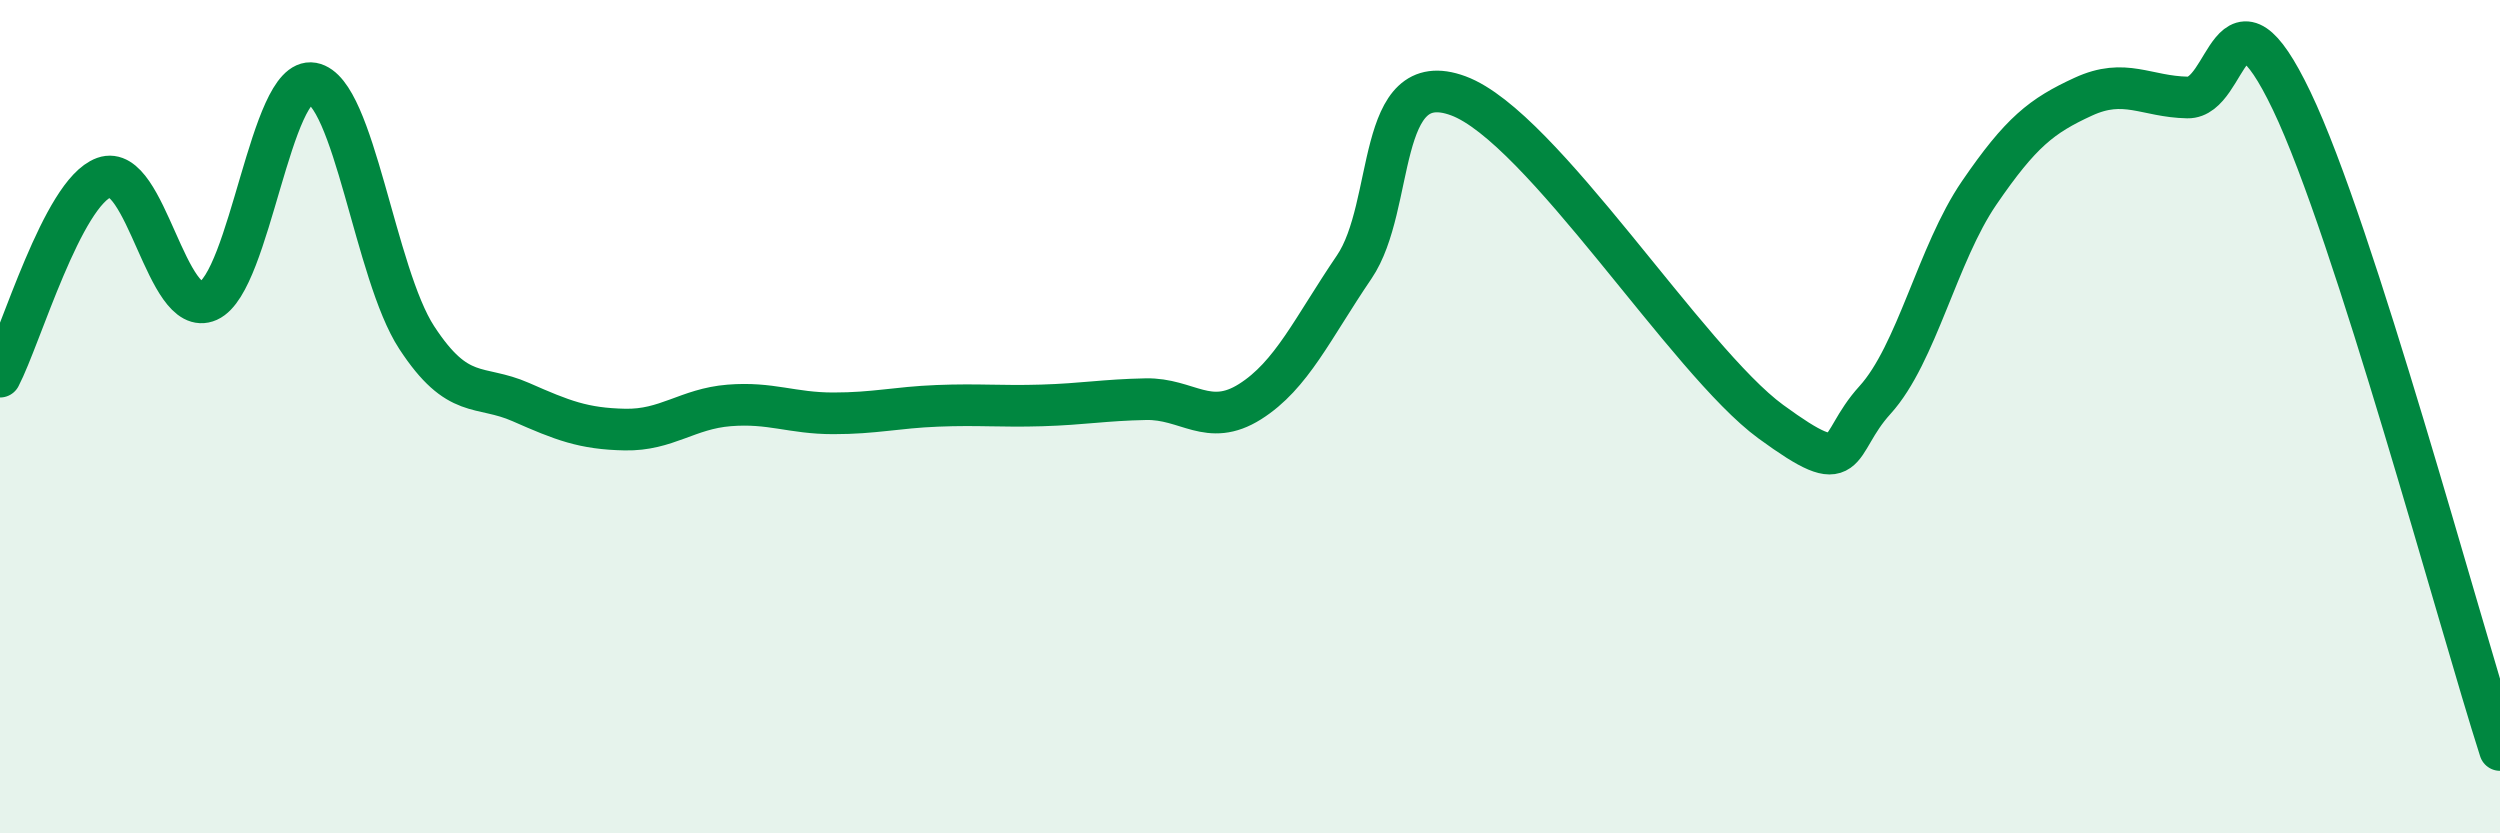
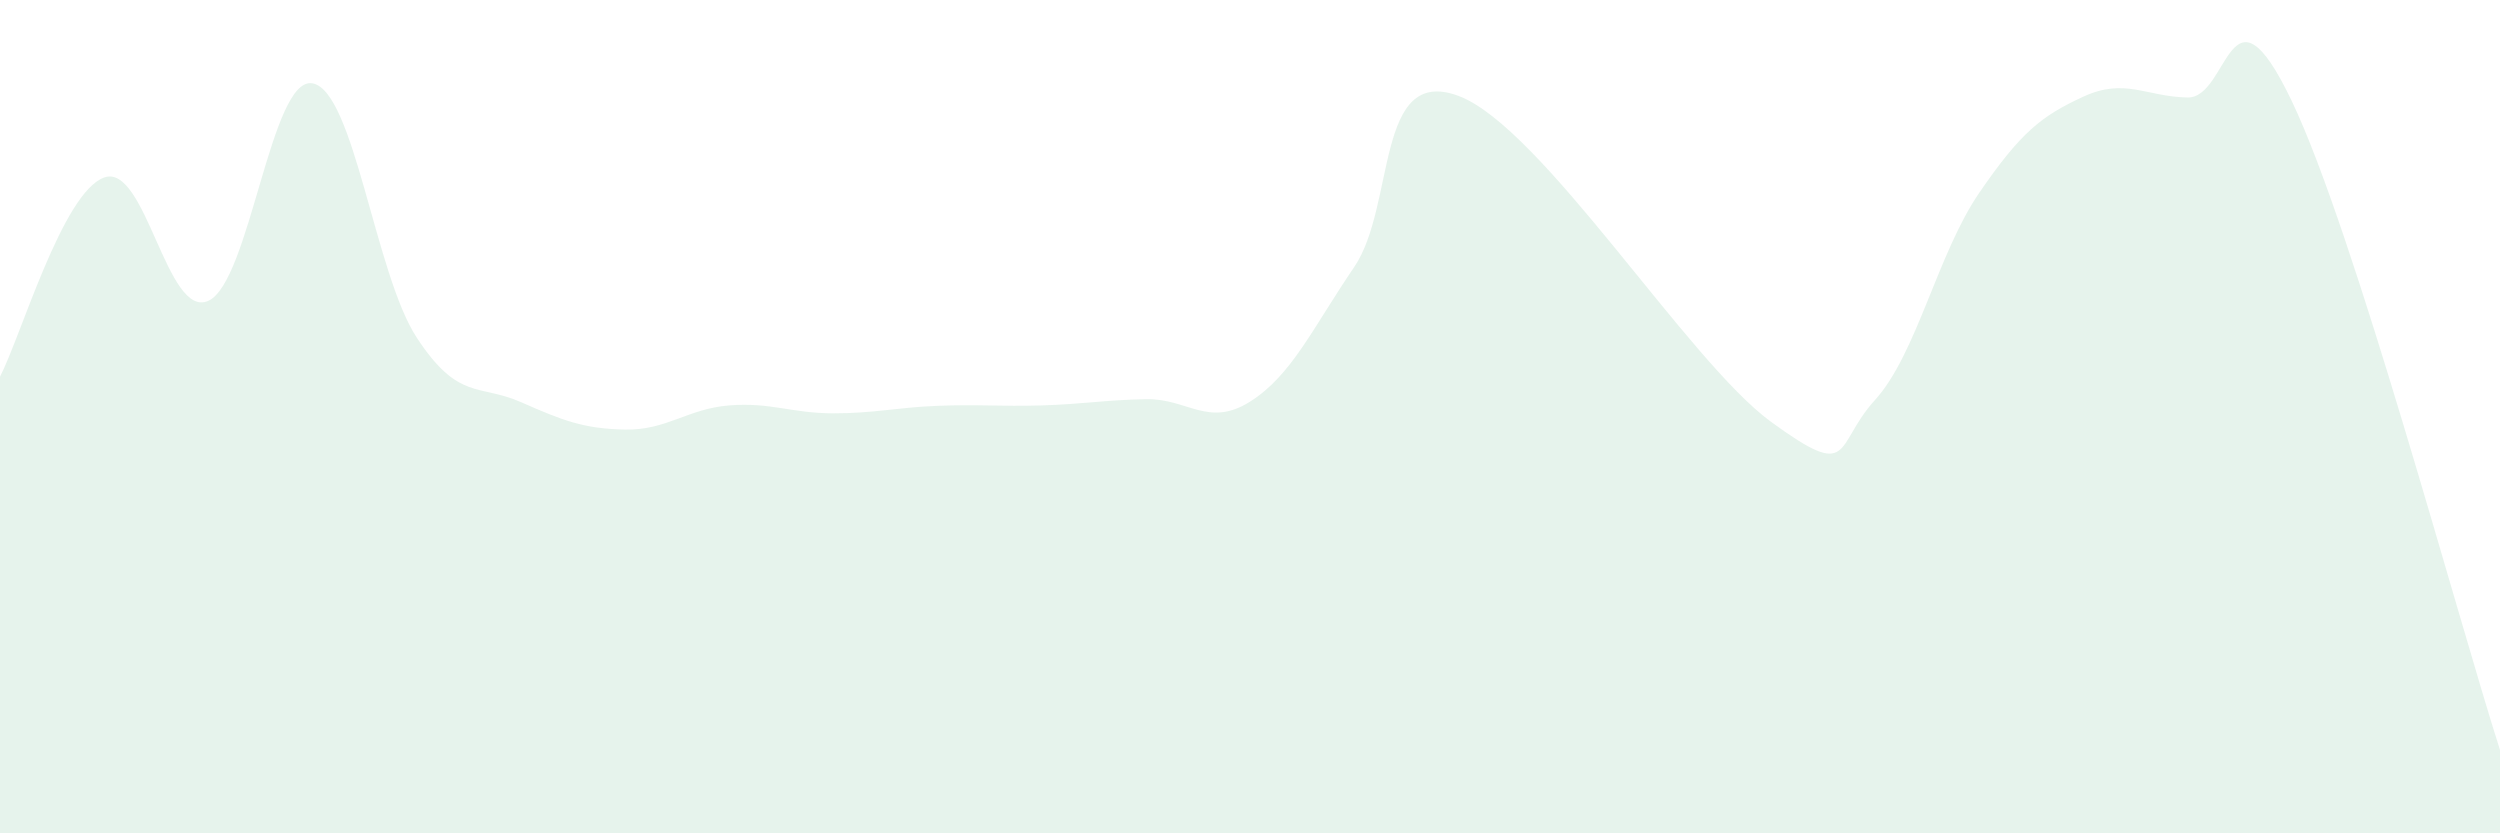
<svg xmlns="http://www.w3.org/2000/svg" width="60" height="20" viewBox="0 0 60 20">
  <path d="M 0,9.04 C 0.5,8.08 1.5,4.62 2.5,4.26 C 3.5,3.9 4,7.67 5,7.22 C 6,6.77 6.5,1.82 7.5,2 C 8.5,2.18 9,6.57 10,8.1 C 11,9.63 11.5,9.21 12.5,9.65 C 13.5,10.09 14,10.29 15,10.31 C 16,10.33 16.5,9.81 17.5,9.73 C 18.5,9.65 19,9.92 20,9.92 C 21,9.92 21.5,9.78 22.5,9.74 C 23.5,9.7 24,9.76 25,9.73 C 26,9.7 26.5,9.6 27.5,9.58 C 28.5,9.56 29,10.27 30,9.64 C 31,9.01 31.5,7.88 32.5,6.41 C 33.5,4.94 33,1.56 35,2.3 C 37,3.04 40.5,8.66 42.5,10.12 C 44.5,11.58 44,10.7 45,9.6 C 46,8.5 46.5,6.09 47.5,4.63 C 48.5,3.17 49,2.78 50,2.32 C 51,1.86 51.5,2.32 52.5,2.34 C 53.5,2.36 53.5,-0.71 55,2.42 C 56.5,5.55 59,14.88 60,18L60 20L0 20Z" fill="#008740" opacity="0.1" stroke-linecap="round" stroke-linejoin="round" />
-   <path d="M 0,9.04 C 0.5,8.08 1.5,4.62 2.5,4.26 C 3.5,3.9 4,7.67 5,7.22 C 6,6.77 6.5,1.82 7.5,2 C 8.5,2.18 9,6.57 10,8.1 C 11,9.63 11.5,9.21 12.5,9.65 C 13.5,10.09 14,10.29 15,10.31 C 16,10.33 16.5,9.81 17.5,9.73 C 18.5,9.65 19,9.92 20,9.92 C 21,9.92 21.5,9.78 22.5,9.74 C 23.5,9.7 24,9.76 25,9.73 C 26,9.7 26.5,9.6 27.5,9.58 C 28.5,9.56 29,10.27 30,9.64 C 31,9.01 31.5,7.88 32.5,6.41 C 33.5,4.94 33,1.56 35,2.3 C 37,3.04 40.5,8.66 42.5,10.12 C 44.5,11.58 44,10.7 45,9.6 C 46,8.5 46.5,6.09 47.5,4.63 C 48.5,3.17 49,2.78 50,2.32 C 51,1.86 51.5,2.32 52.5,2.34 C 53.5,2.36 53.5,-0.71 55,2.42 C 56.5,5.55 59,14.88 60,18" stroke="#008740" stroke-width="1" fill="none" stroke-linecap="round" stroke-linejoin="round" />
</svg>